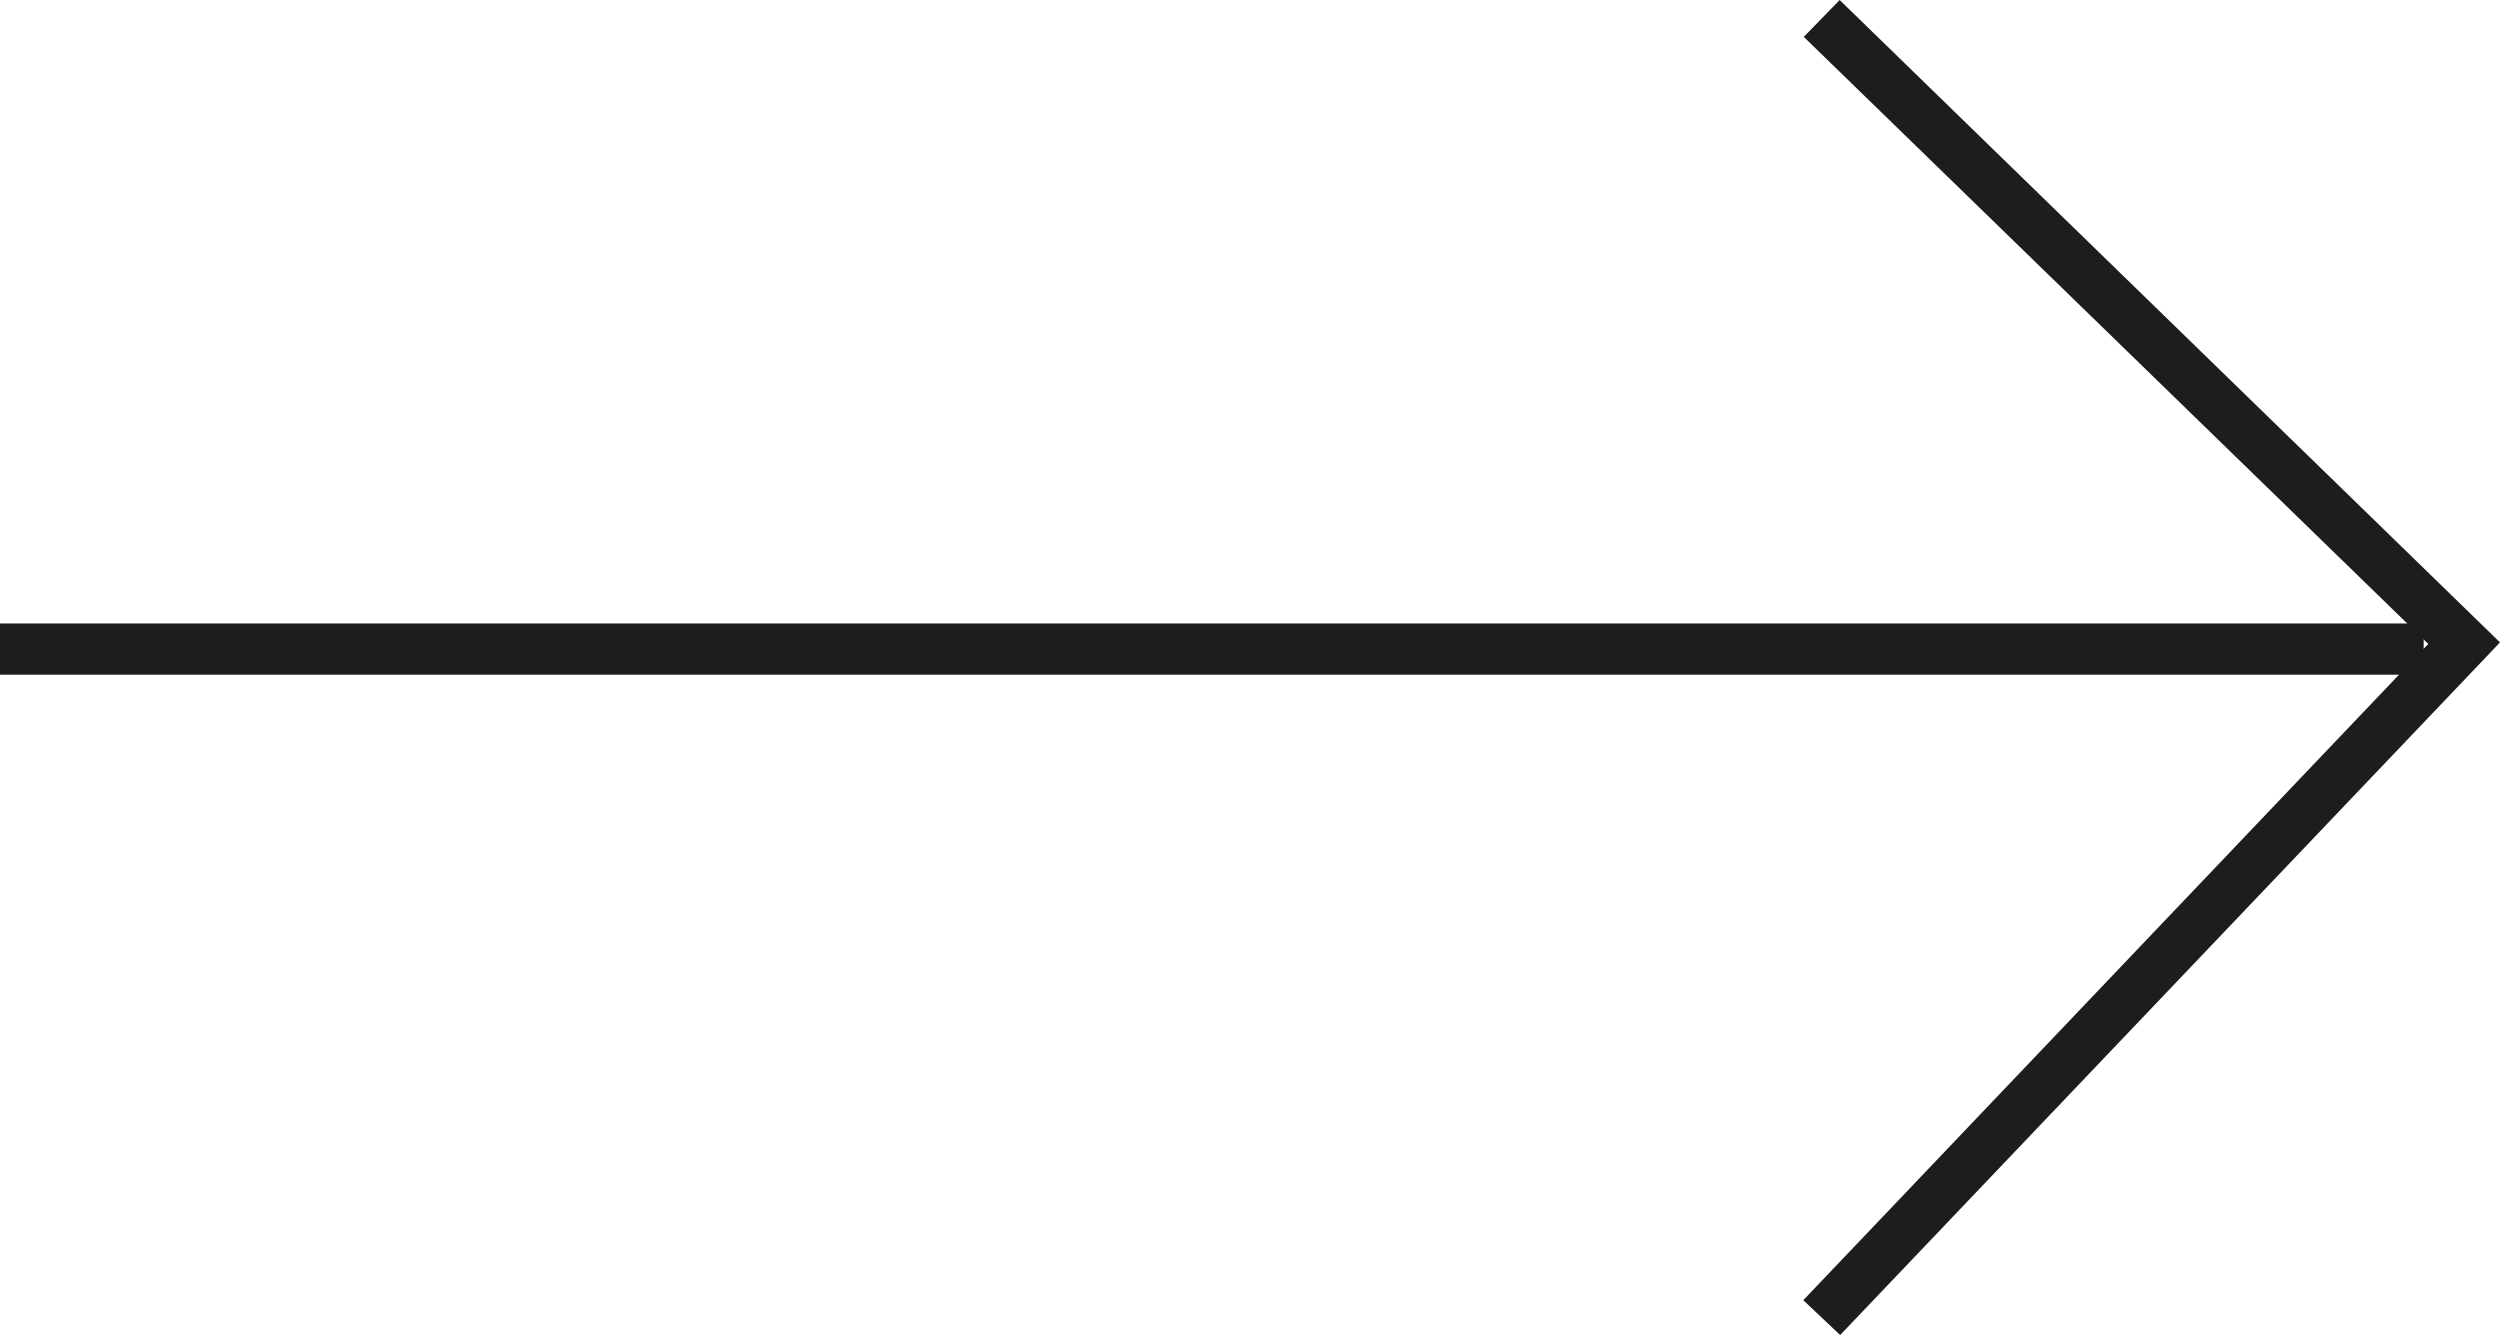
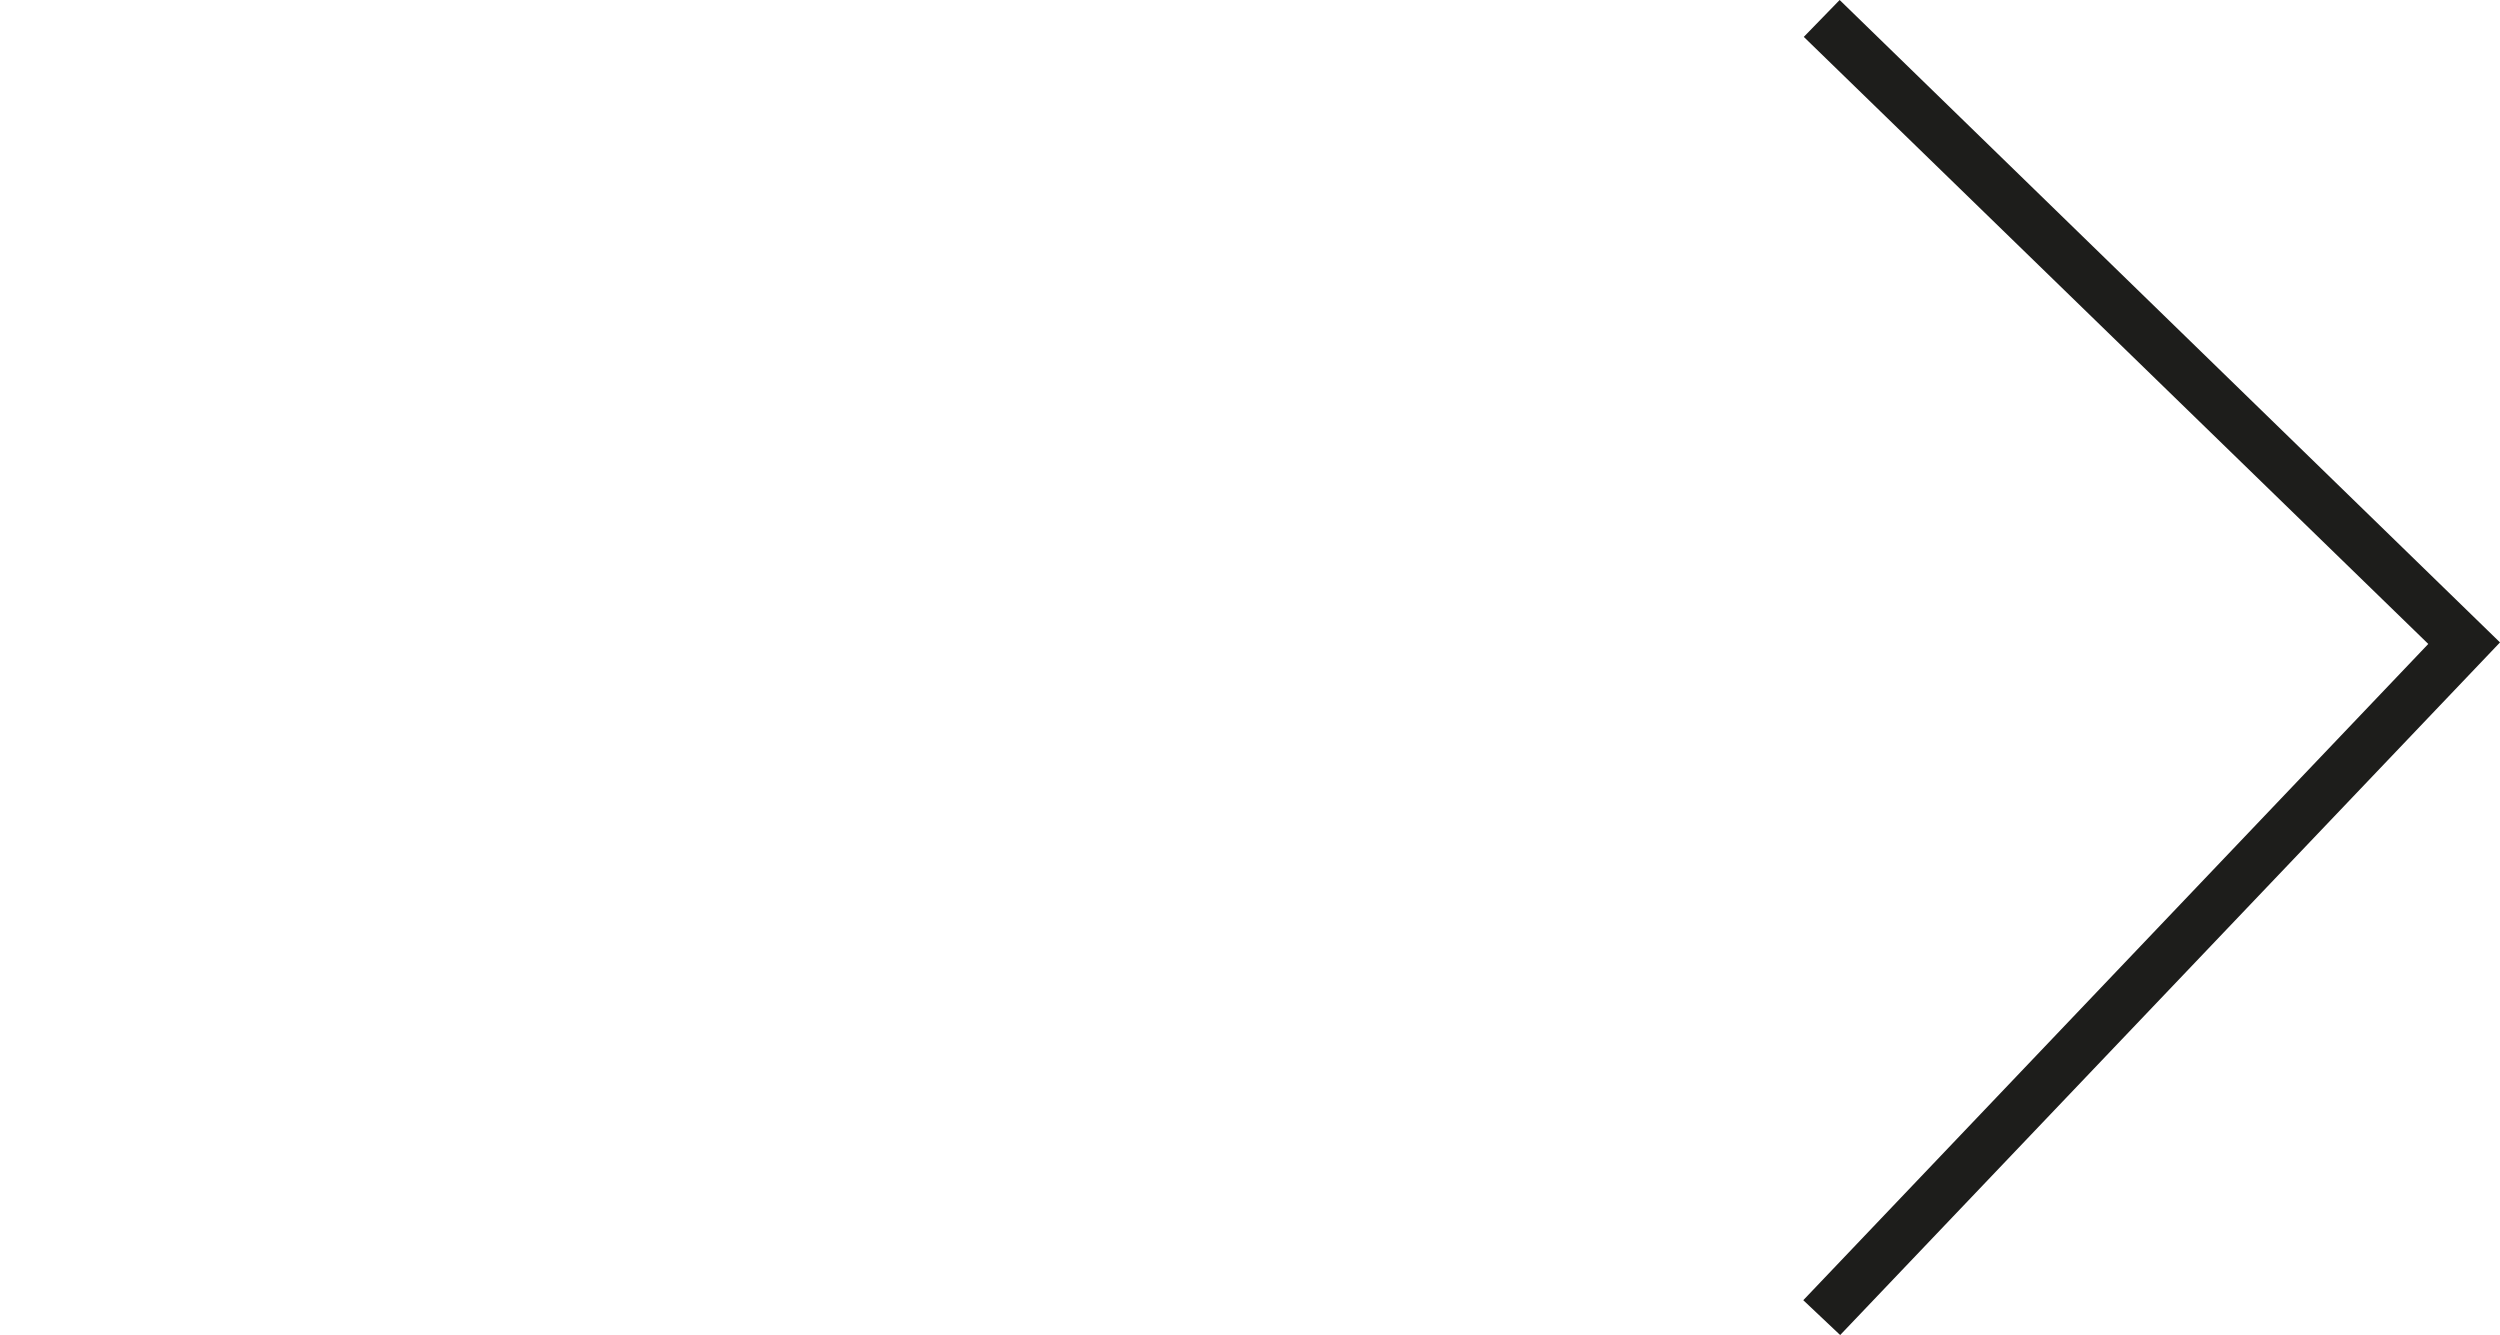
<svg xmlns="http://www.w3.org/2000/svg" id="Capa_2" viewBox="0 0 48.8 26.06">
  <defs>
    <style>.cls-1{fill:#1d1d1b;}</style>
  </defs>
  <g id="Capa_1-2">
    <g id="Grupo_45">
      <g id="Trazado_36">
        <polygon class="cls-1" points="35.92 26.06 35.2 25.38 47.4 12.57 35.21 .72 35.91 0 48.8 12.54 35.92 26.06" />
      </g>
      <g id="Línea_5">
-         <rect class="cls-1" y="12.17" width="47.31" height="1" />
-       </g>
+         </g>
    </g>
  </g>
</svg>